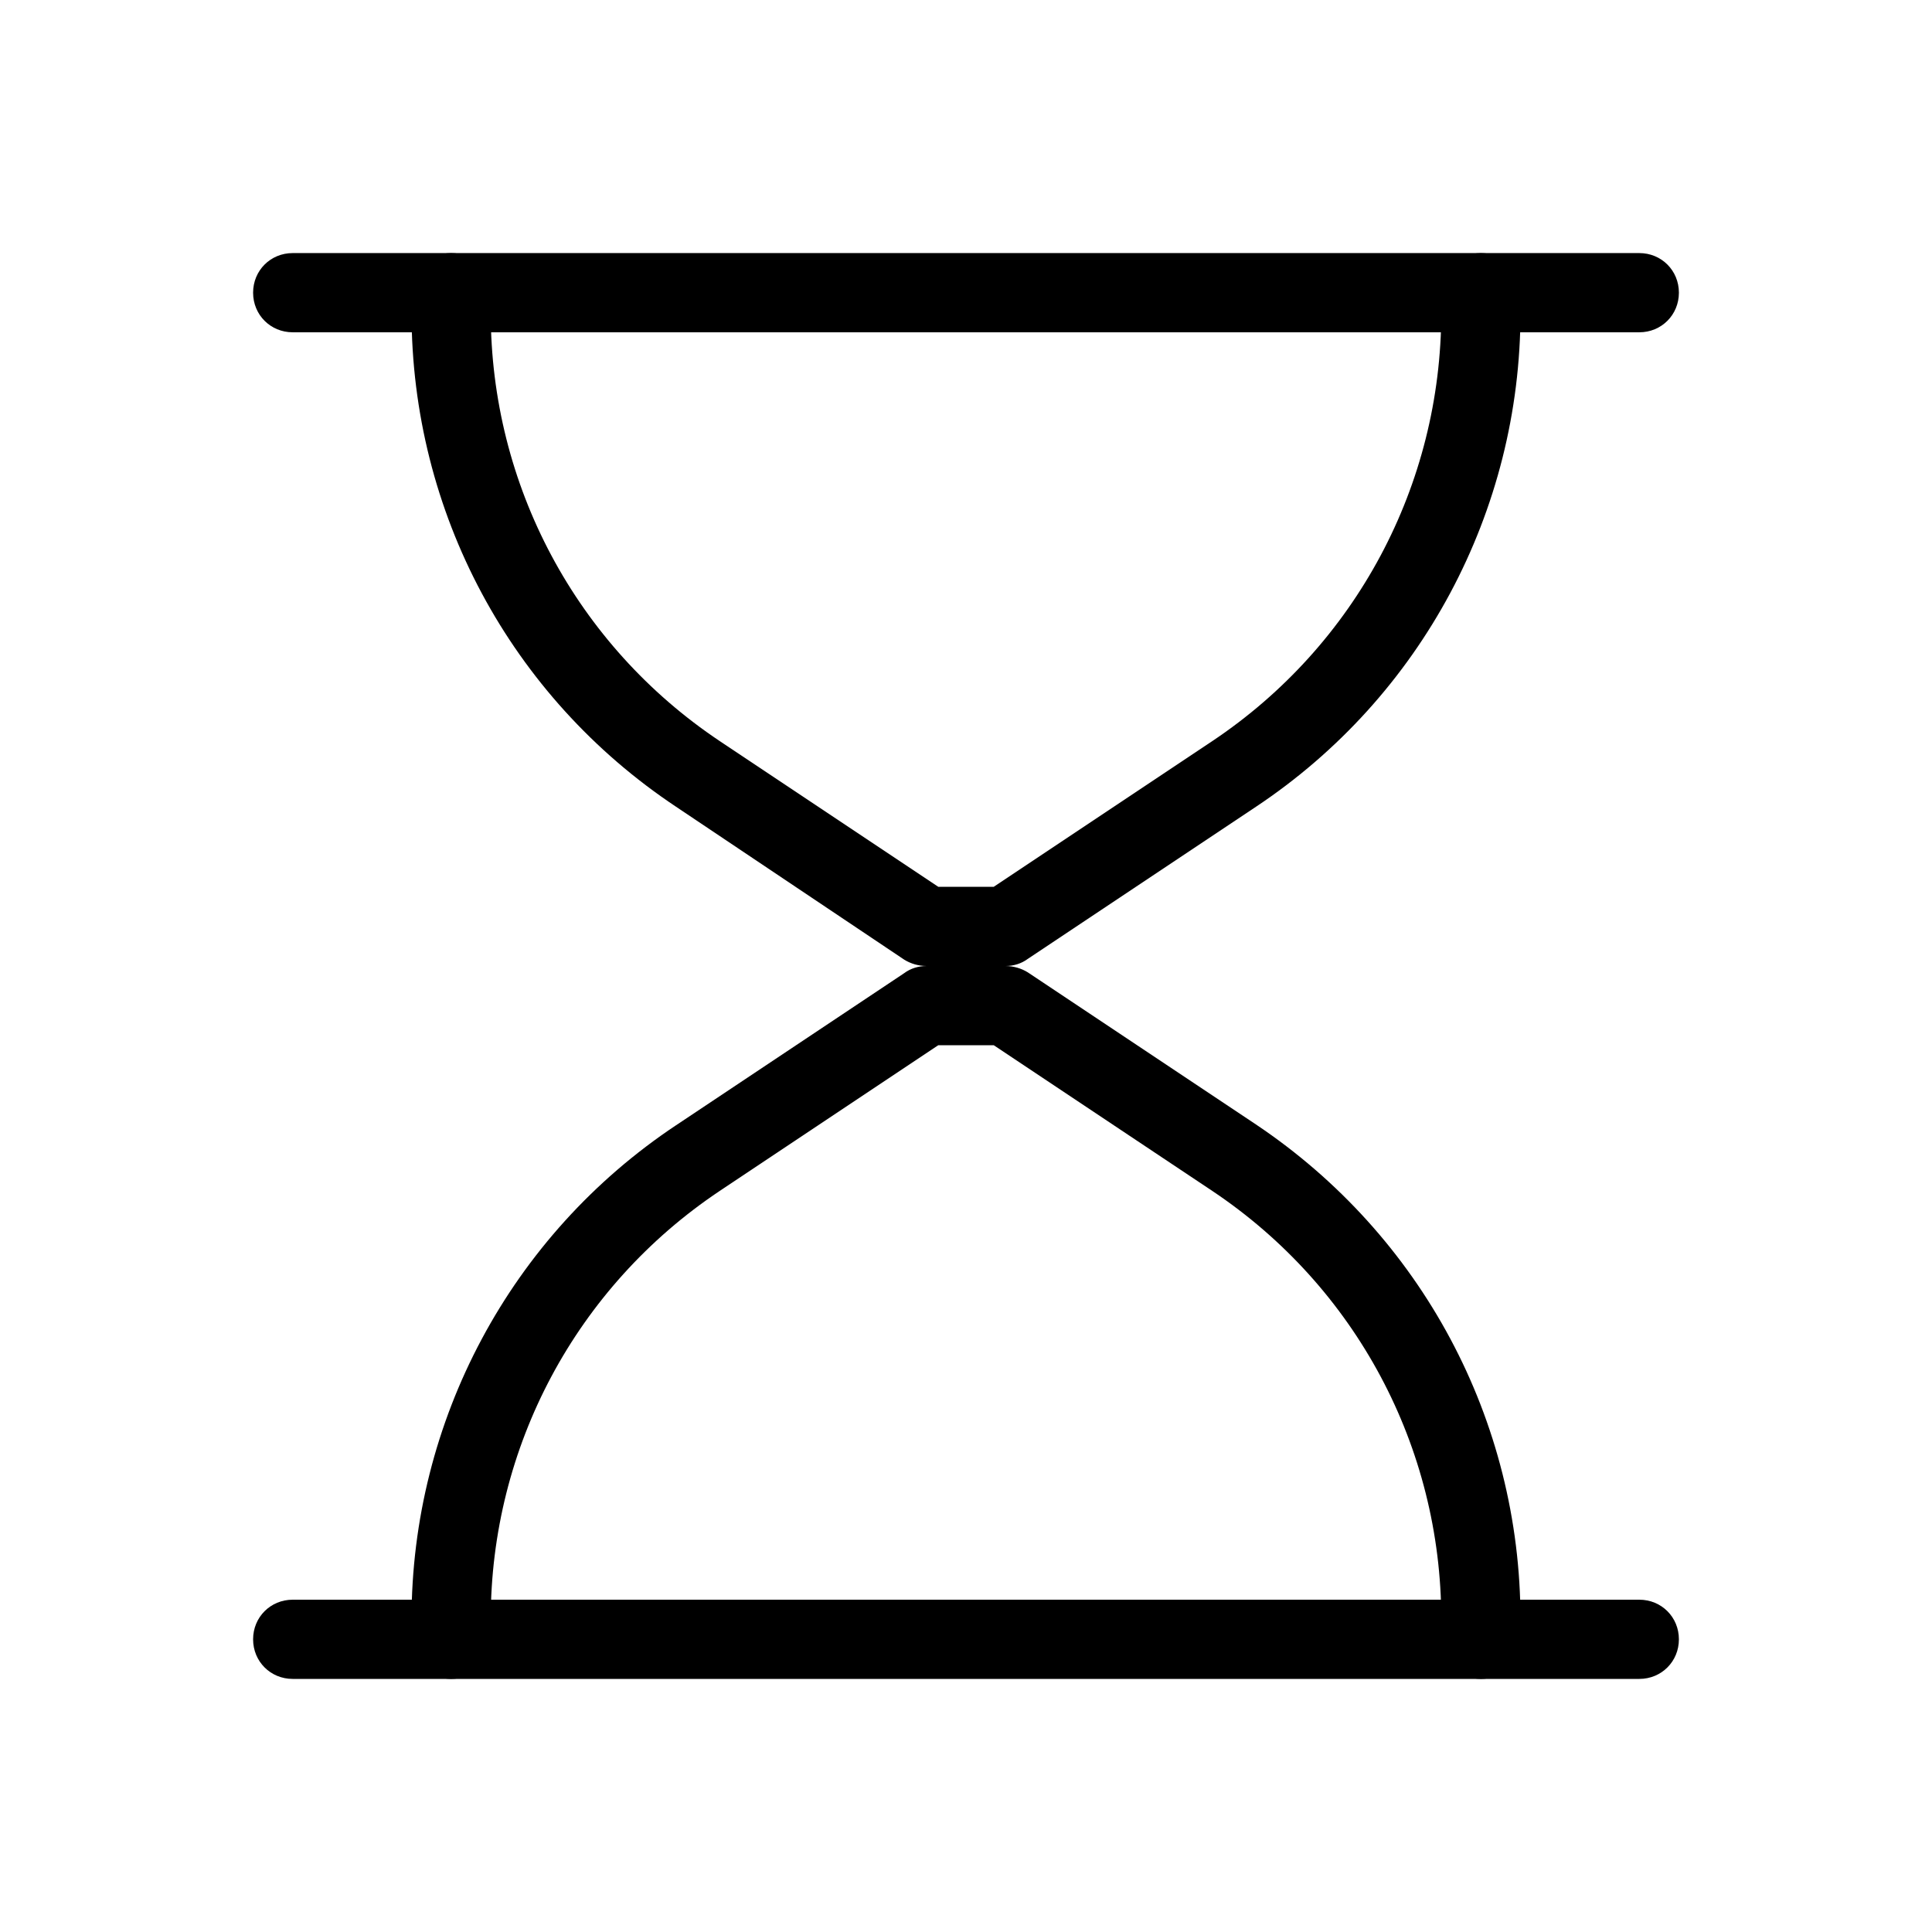
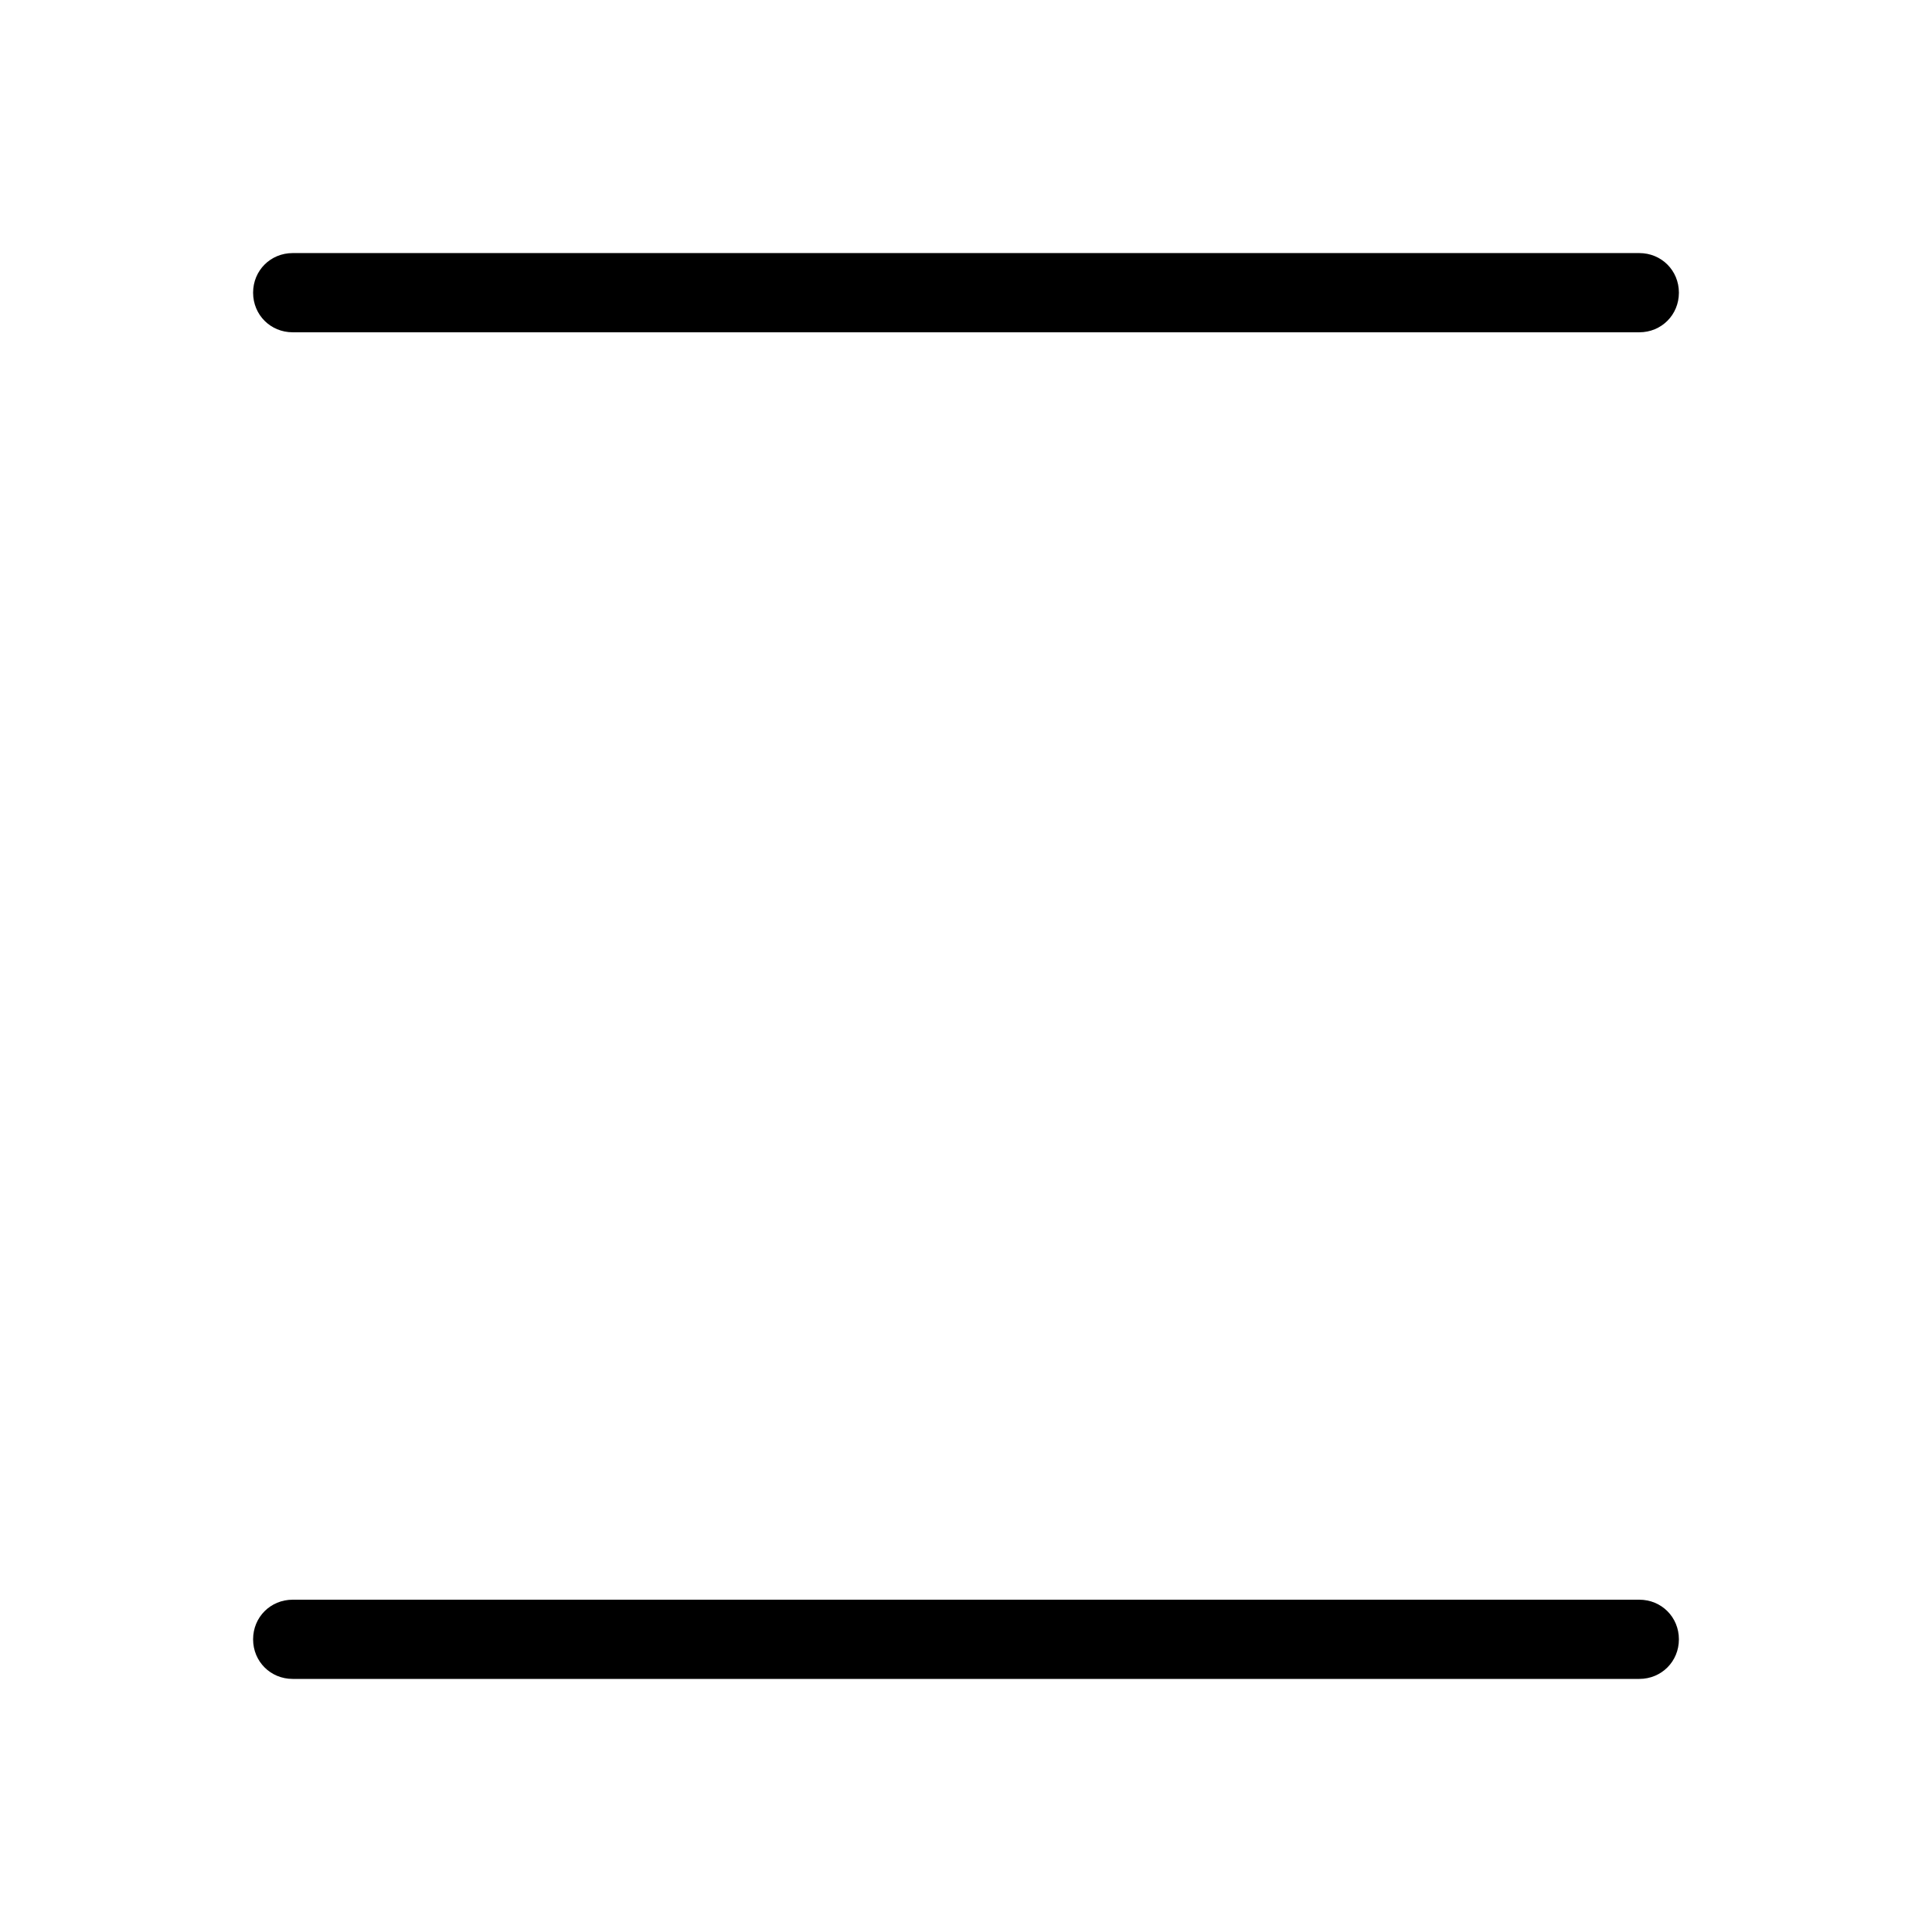
<svg xmlns="http://www.w3.org/2000/svg" fill="#000000" width="800px" height="800px" version="1.1" viewBox="144 144 512 512">
  <g>
    <path d="m578.43 232.06h-356.86c-5.879 0-10.496-4.617-10.496-10.496s4.617-10.496 10.496-10.496h356.86c5.879 0 10.496 4.617 10.496 10.496s-4.617 10.496-10.496 10.496z" />
    <path d="m578.43 588.93h-356.86c-5.879 0-10.496-4.617-10.496-10.496 0-5.875 4.617-10.496 10.496-10.496h356.86c5.879 0 10.496 4.617 10.496 10.496 0 5.879-4.617 10.496-10.496 10.496z" />
-     <path d="m410.5 400h-20.992c-2.098 0-4.199-0.629-5.879-1.68l-60.457-40.516c-43.875-29.18-70.113-78.09-70.113-130.99v-5.246c0-5.879 4.617-10.496 10.496-10.496 5.879 0 10.496 4.617 10.496 10.496v5.246c0 45.762 22.672 88.168 60.668 113.57l57.938 38.629h14.695l57.938-38.625c37.996-25.402 60.664-67.805 60.664-113.57v-5.246c0-5.879 4.621-10.496 10.496-10.496 5.879 0 10.496 4.617 10.496 10.496v5.246c0 52.691-26.238 101.81-70.113 130.99l-60.457 40.305c-1.68 1.258-3.777 1.891-5.875 1.891z" />
-     <path d="m536.45 588.93c-5.879 0-10.496-4.617-10.496-10.496v-5.246c0-45.762-22.672-88.168-60.668-113.57l-57.934-38.625h-14.695l-57.938 38.625c-37.996 25.398-60.668 67.805-60.668 113.57v5.246c0 5.879-4.617 10.496-10.496 10.496-5.879 0-10.496-4.617-10.496-10.496v-5.246c0-52.691 26.238-101.81 70.113-130.99l60.457-40.305c1.68-1.258 3.777-1.887 5.879-1.887h20.992c2.098 0 4.199 0.629 5.879 1.68l60.457 40.305c43.871 29.387 70.109 78.297 70.109 131.2v5.246c0 5.879-4.617 10.496-10.496 10.496z" />
  </g>
</svg>